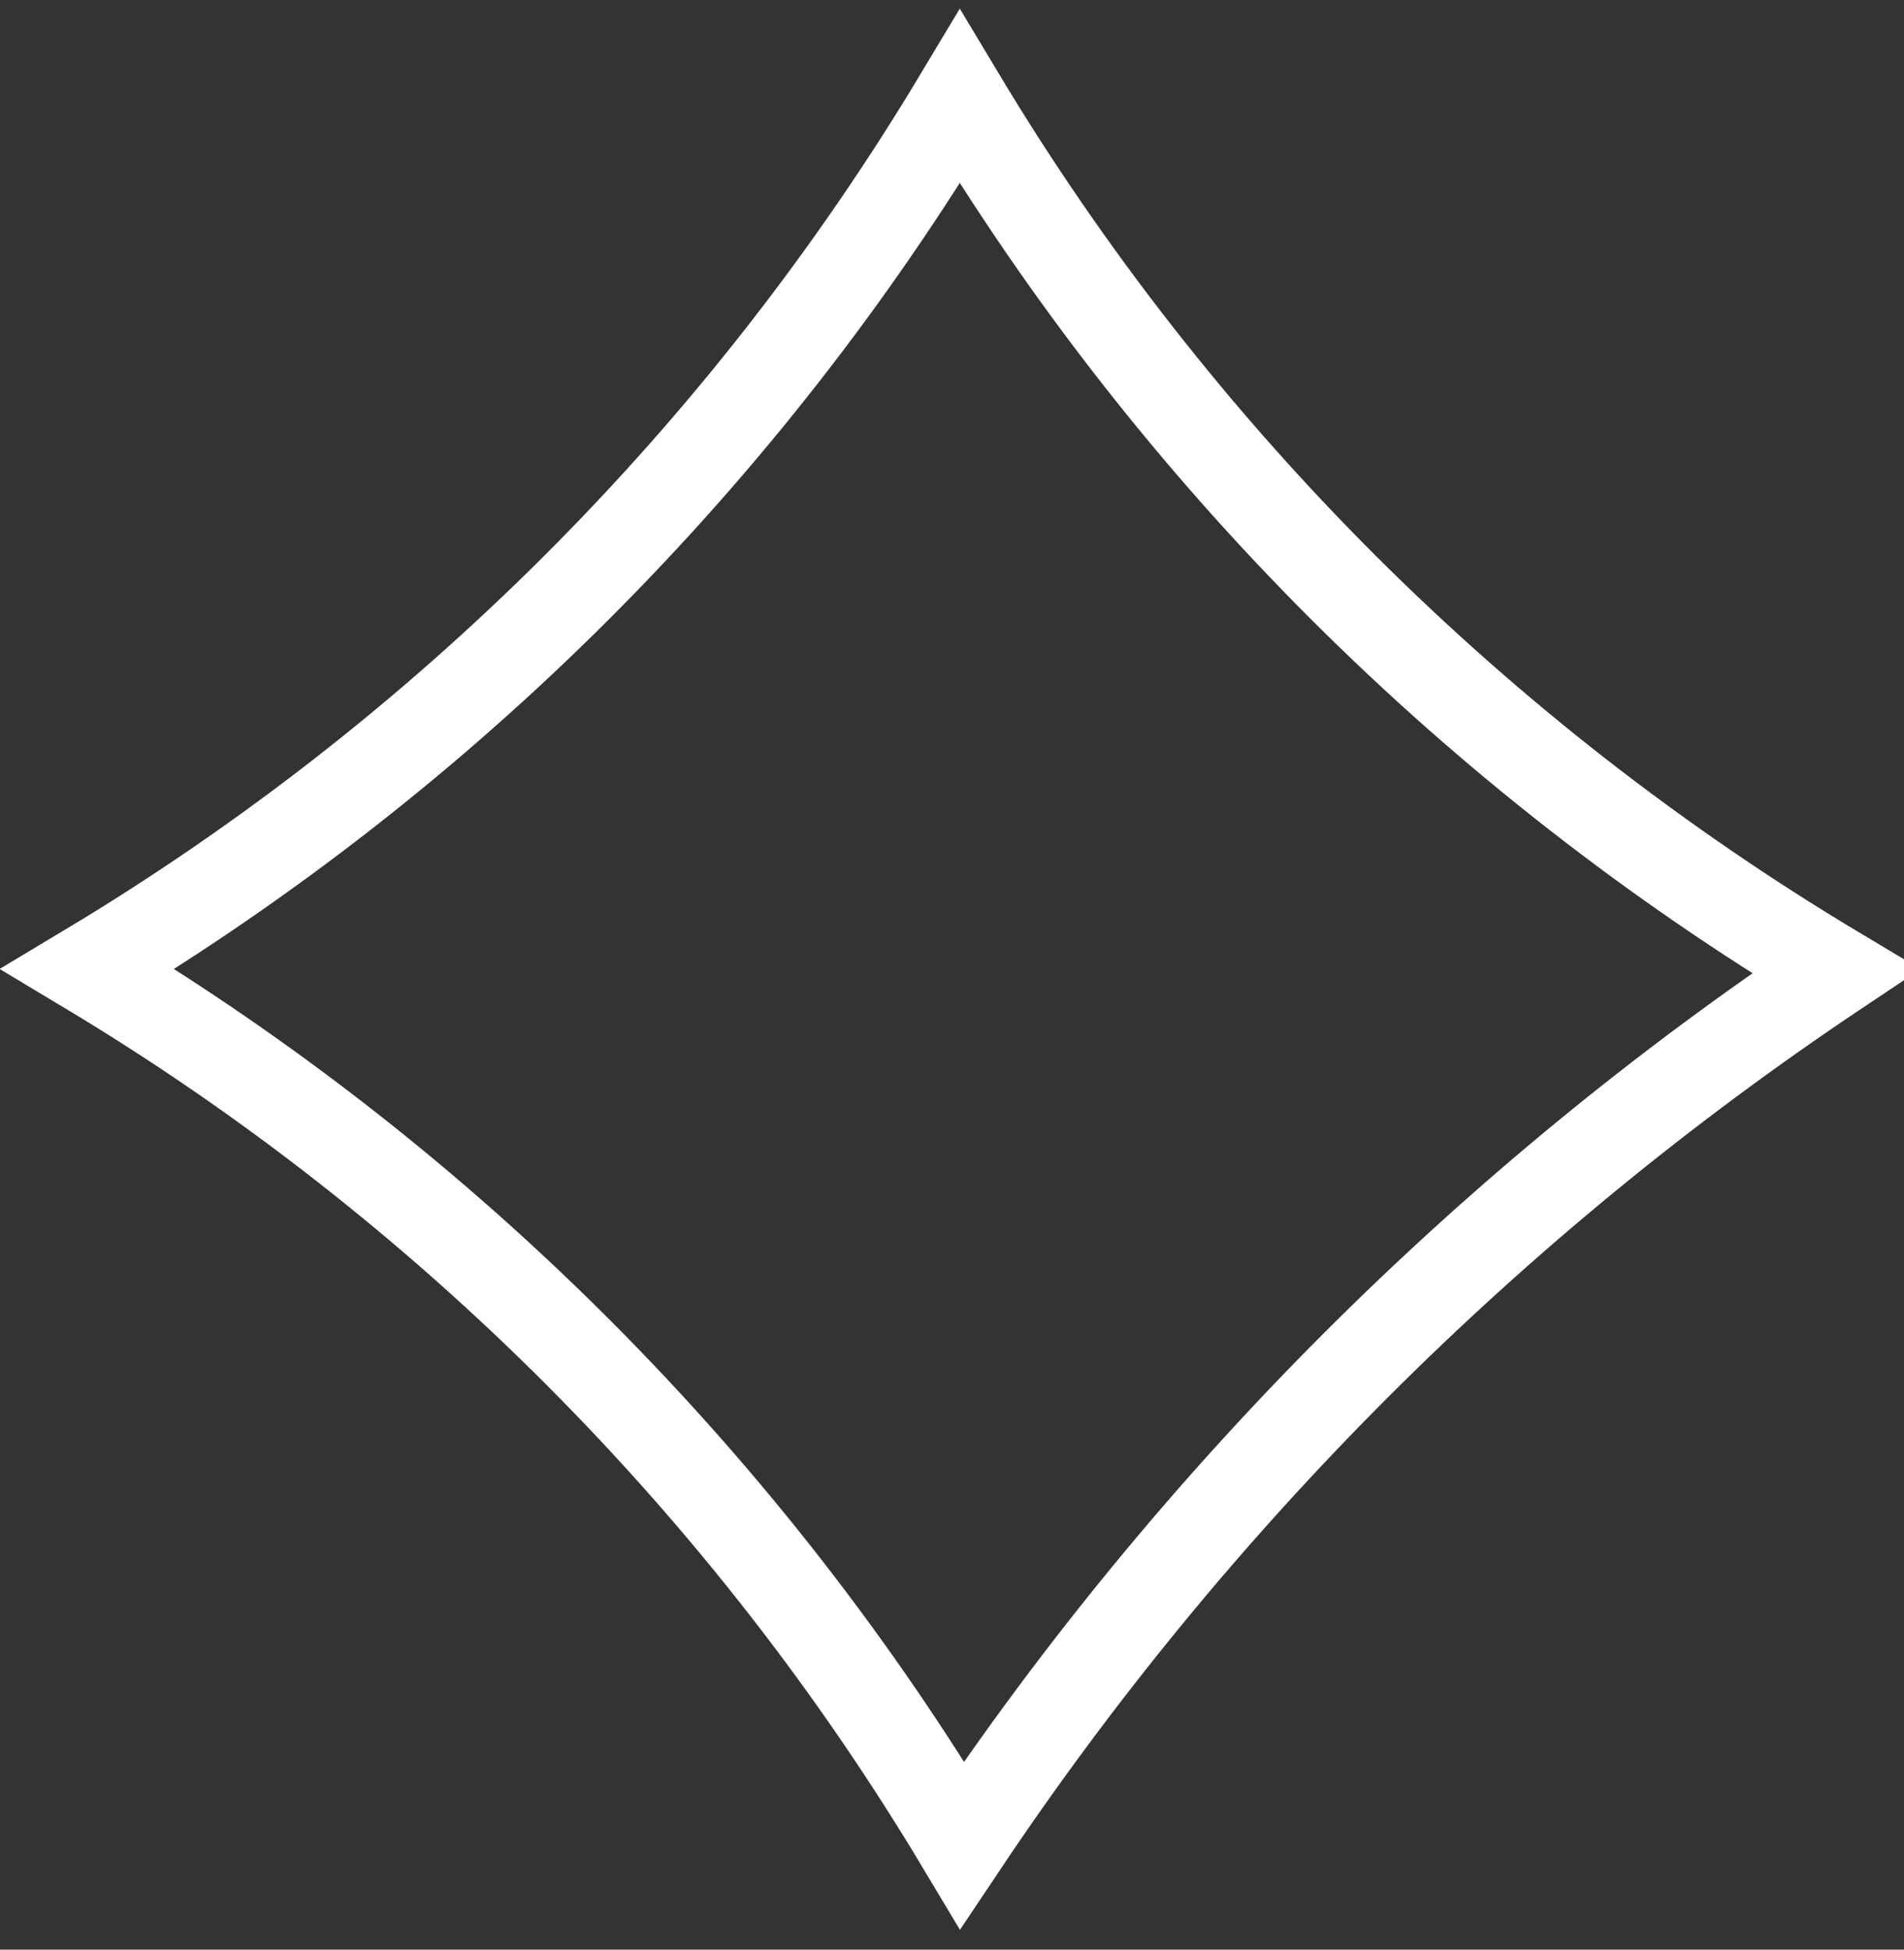
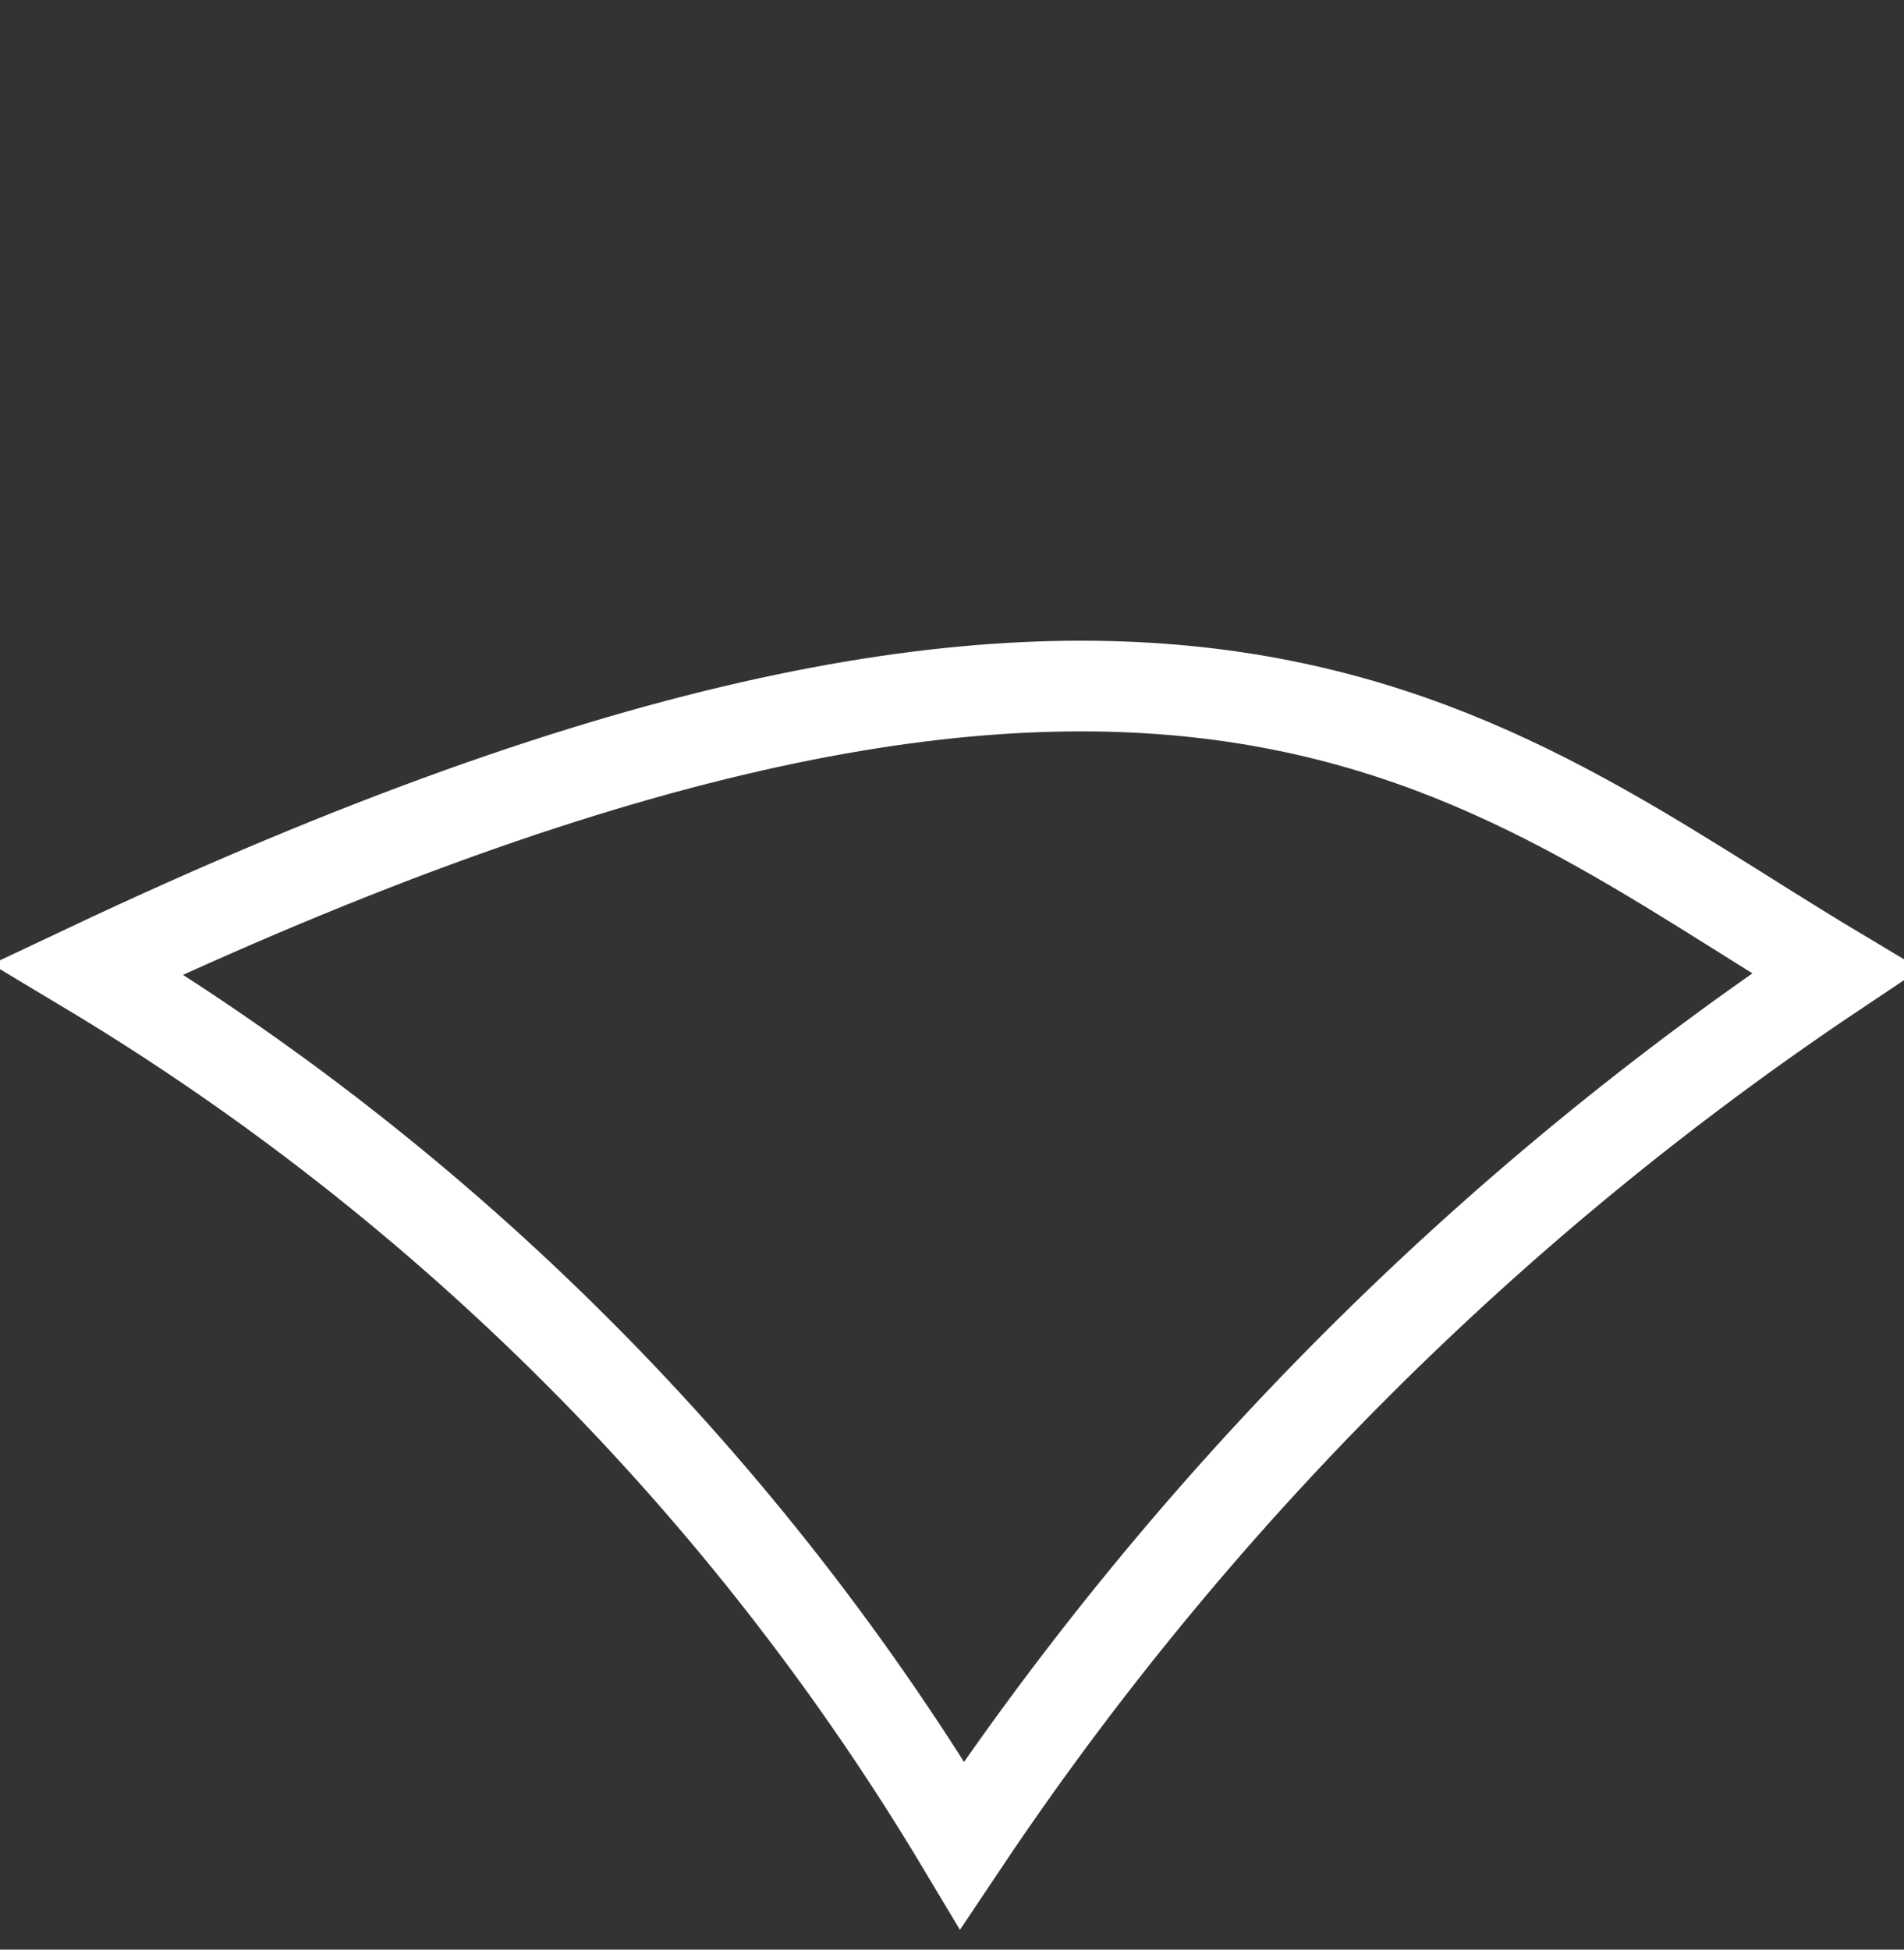
<svg xmlns="http://www.w3.org/2000/svg" width="42" height="43" viewBox="0 0 42 43" fill="none">
  <rect x="0" y="0" width="42" height="43" fill="#333333" stroke="none" />
-   <path d="M40.494 21.422C32.869 26.52 26.321 33.068 21.222 40.694C16.486 32.779 9.847 26.116 1.936 21.371C9.831 16.637 16.438 10.03 21.172 2.135C25.917 10.046 32.579 16.685 40.494 21.422Z" stroke="white" stroke-width="2" />
+   <path d="M40.494 21.422C32.869 26.52 26.321 33.068 21.222 40.694C16.486 32.779 9.847 26.116 1.936 21.371C25.917 10.046 32.579 16.685 40.494 21.422Z" stroke="white" stroke-width="2" />
</svg>